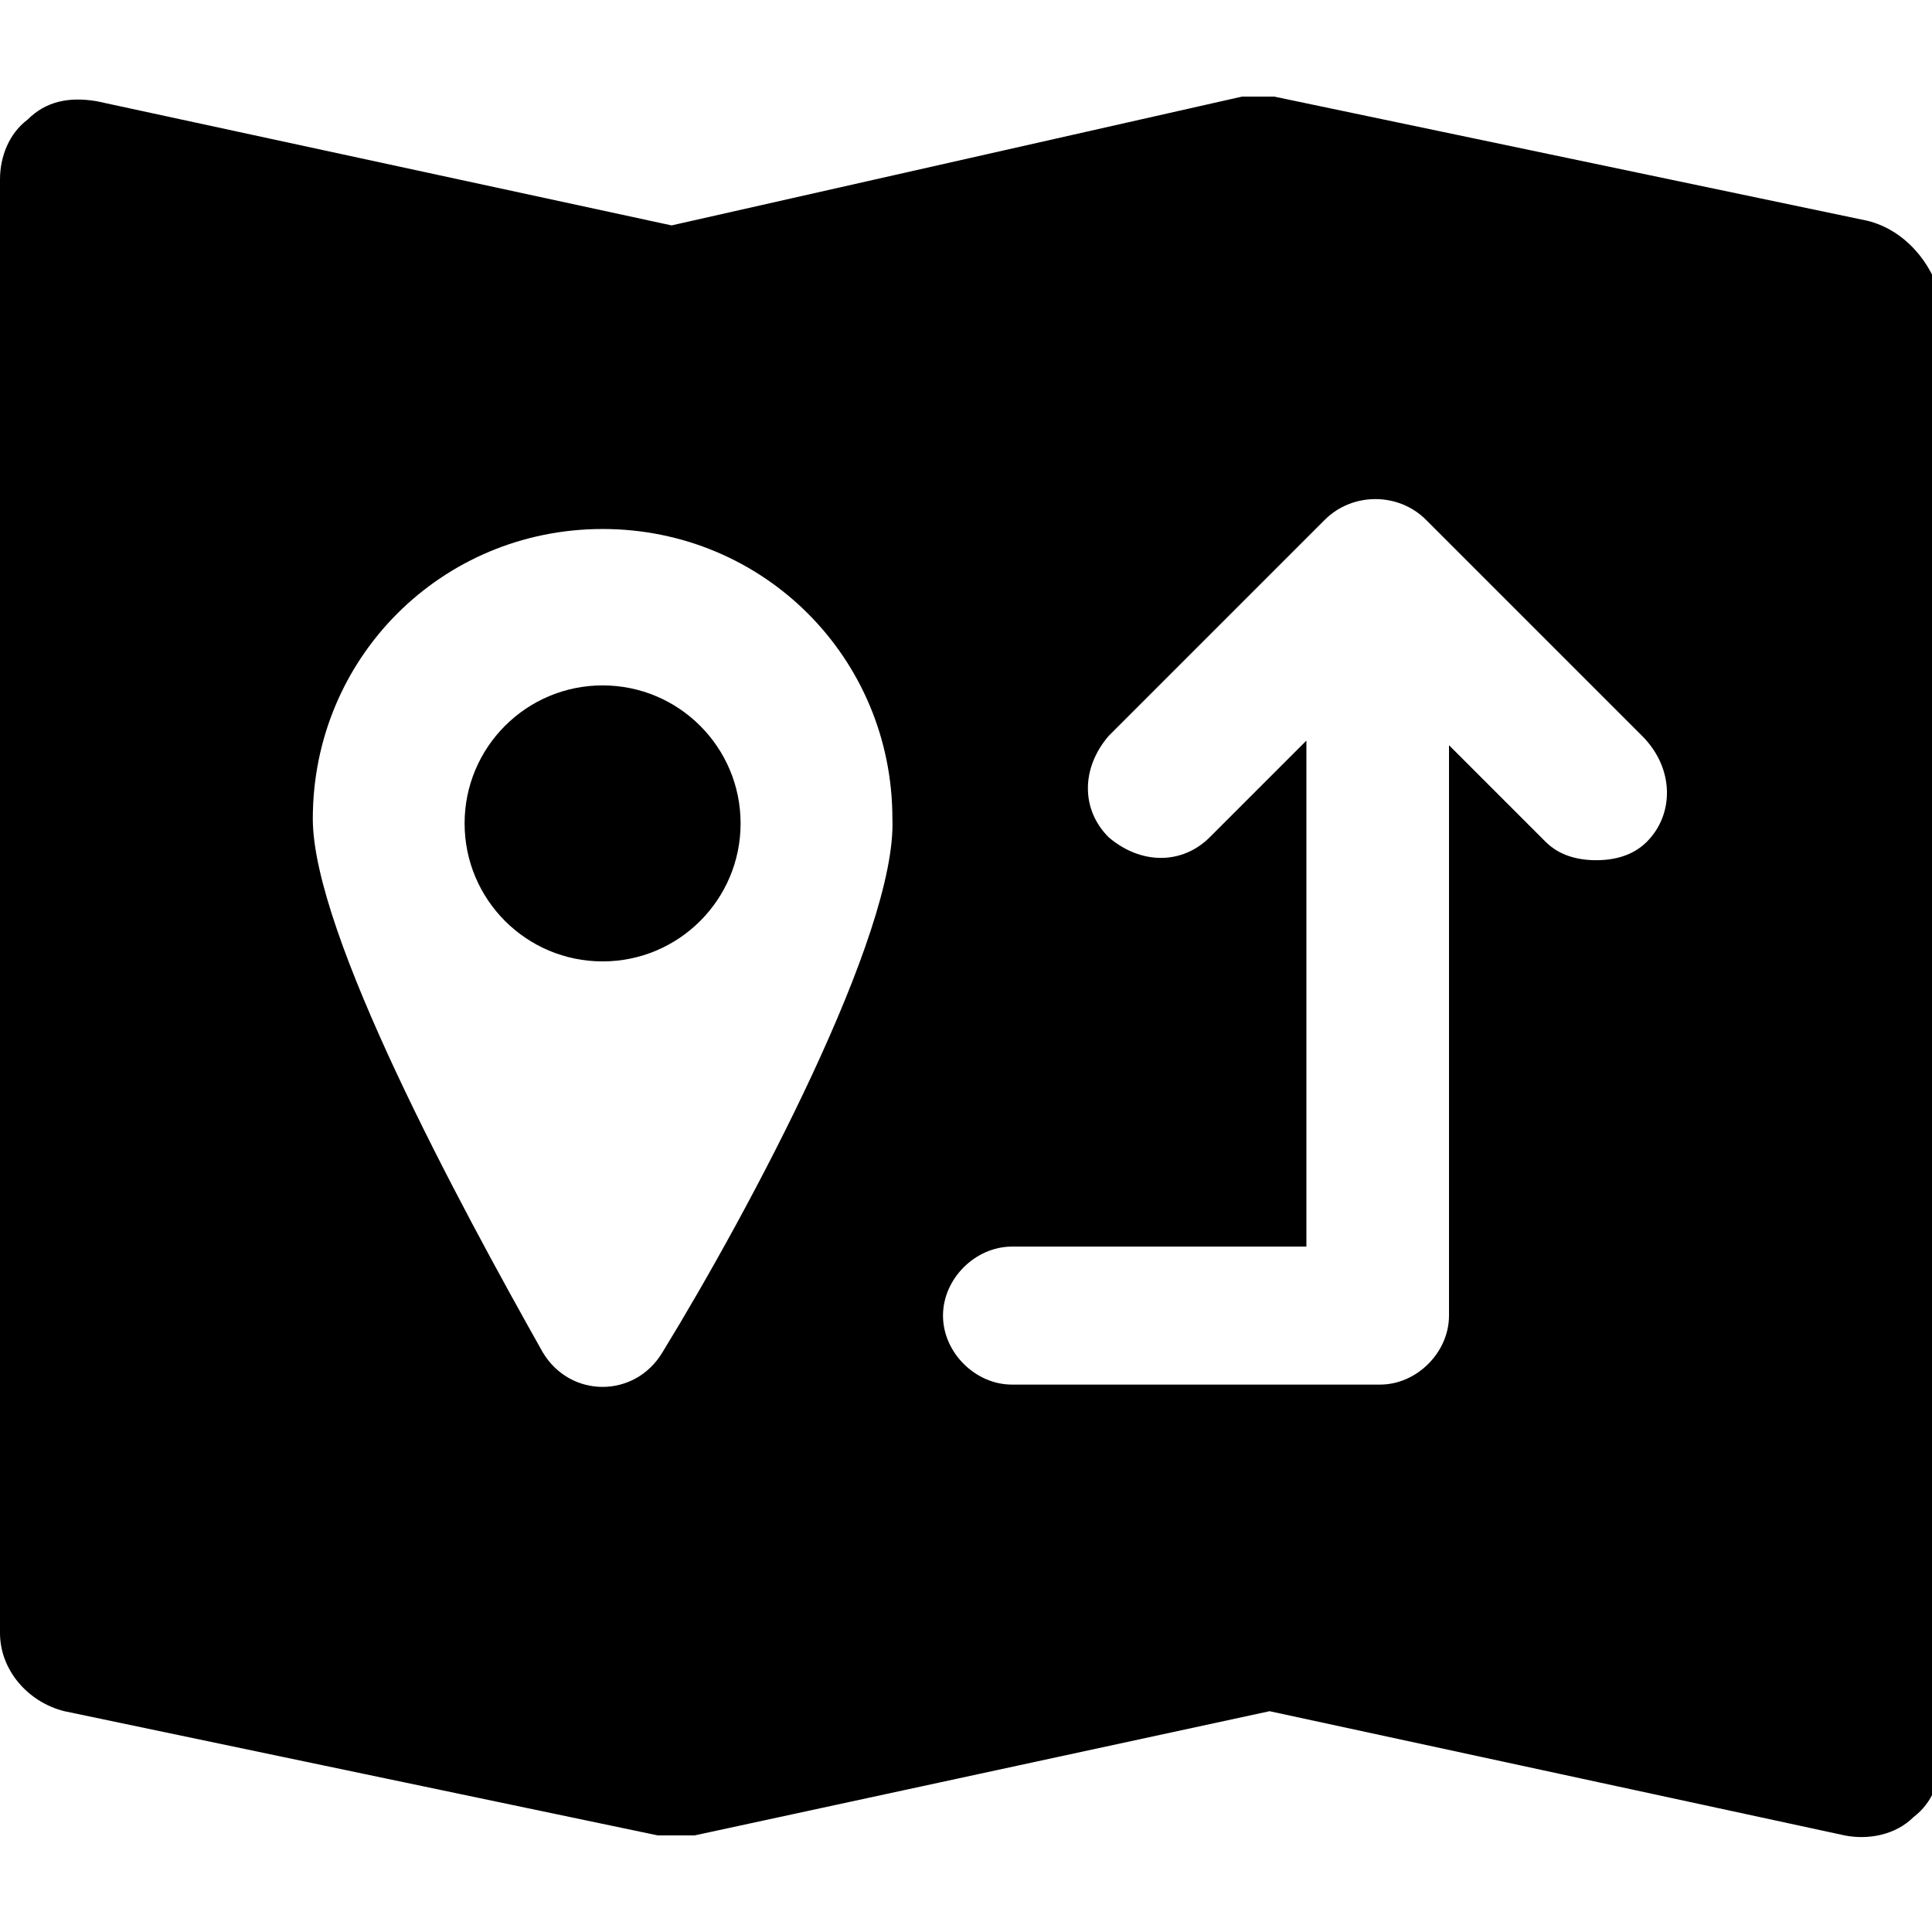
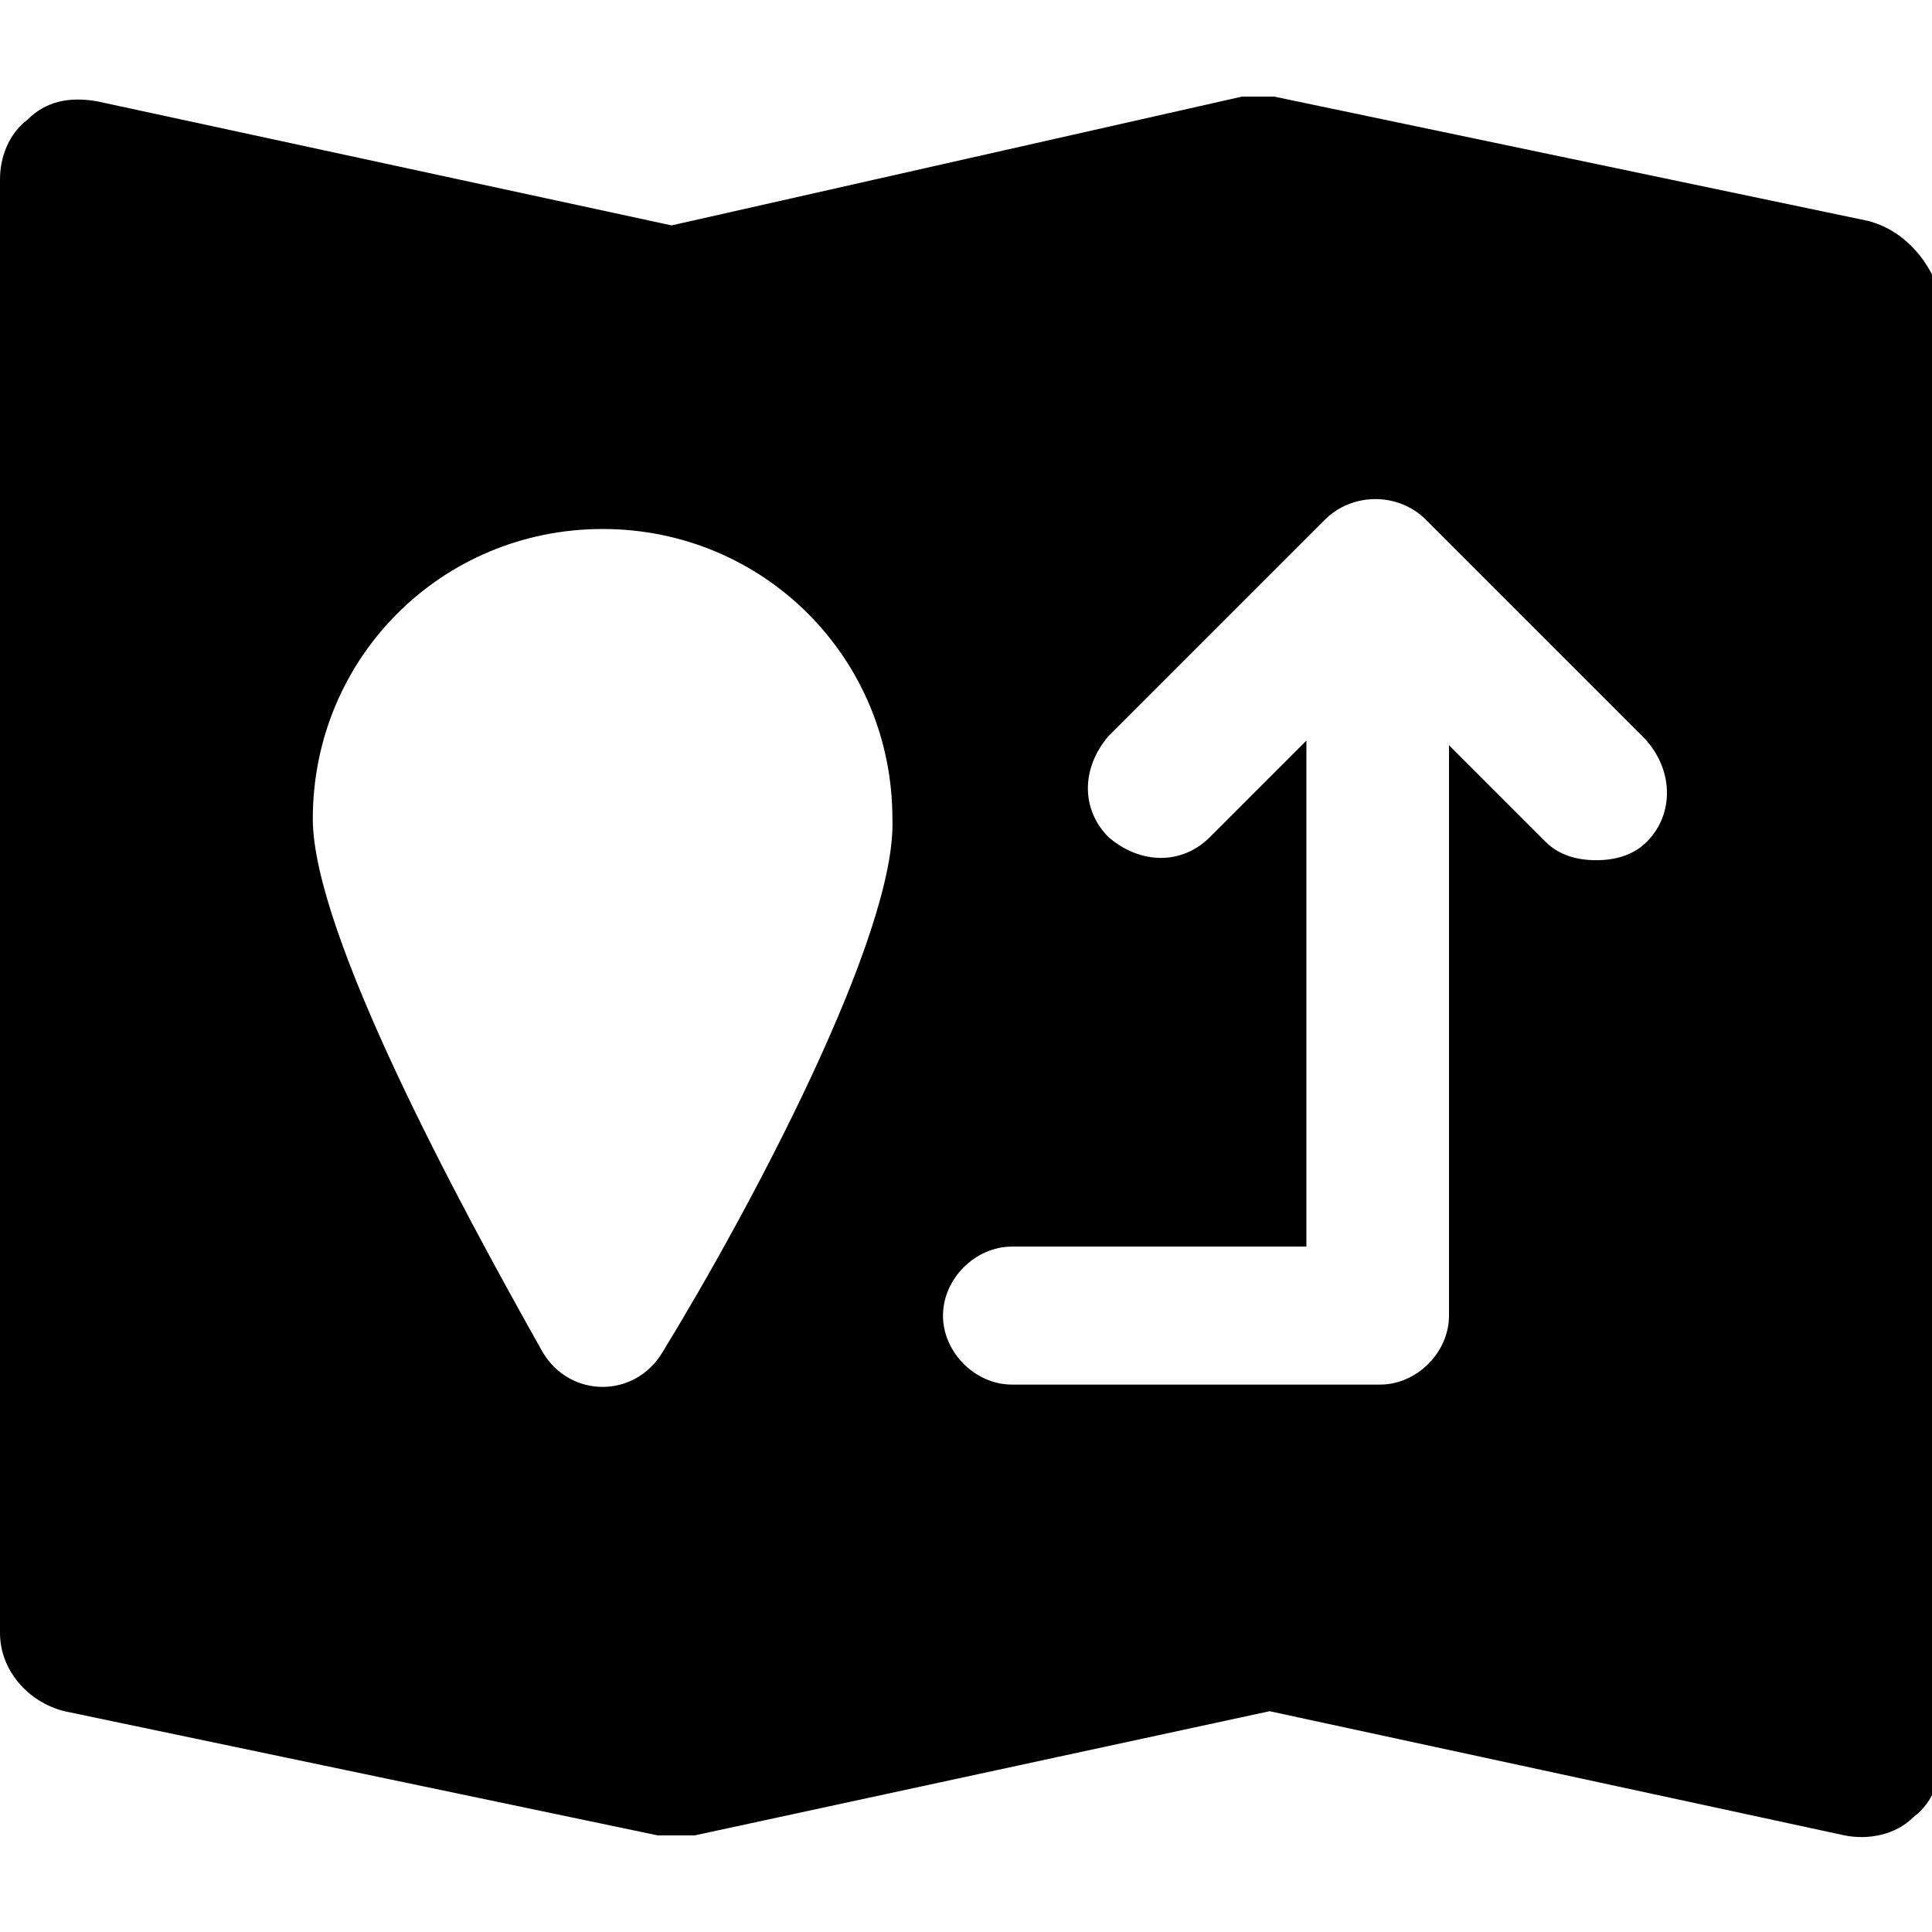
<svg xmlns="http://www.w3.org/2000/svg" version="1.1" id="Layer_1" x="0px" y="0px" viewBox="0 0 42 42" style="enable-background:new 0 0 42 42;" xml:space="preserve">
  <g>
    <path d="M40.6,4.8L27.7,2.1c-0.2,0-0.5,0-0.7,0L14.6,4.9L2.1,2.2C1.5,2.1,1,2.2,0.6,2.6C0.2,2.9,0,3.4,0,3.9v31.6   c0,0.8,0.6,1.5,1.4,1.7l12.9,2.7c0.1,0,0.2,0,0.4,0c0.1,0,0.3,0,0.4,0l12.5-2.7l12.5,2.7c0.5,0.1,1.1,0,1.5-0.4   c0.4-0.3,0.6-0.8,0.6-1.3V6.5C42,5.7,41.4,5,40.6,4.8z M14.4,29.4c-0.6,1-2,1-2.6,0c-1.8-3.2-5-9.1-5-11.6c0-3.5,2.8-6.3,6.3-6.3   s6.3,2.8,6.3,6.3C19.5,20.3,16.3,26.3,14.4,29.4z M35.8,18.3c-0.3,0.3-0.7,0.4-1.1,0.4c-0.4,0-0.8-0.1-1.1-0.4l-2.1-2.1v12.4   c0,0.8-0.7,1.5-1.5,1.5h-8c-0.8,0-1.5-0.7-1.5-1.5c0-0.8,0.7-1.5,1.5-1.5h6.4v-11l-2.1,2.1c-0.6,0.6-1.5,0.6-2.2,0   c-0.6-0.6-0.6-1.5,0-2.2l4.7-4.7c0.6-0.6,1.6-0.6,2.2,0l4.7,4.7C36.4,16.7,36.4,17.7,35.8,18.3z" />
-     <circle cx="13.1" cy="17.9" r="3" />
  </g>
</svg>